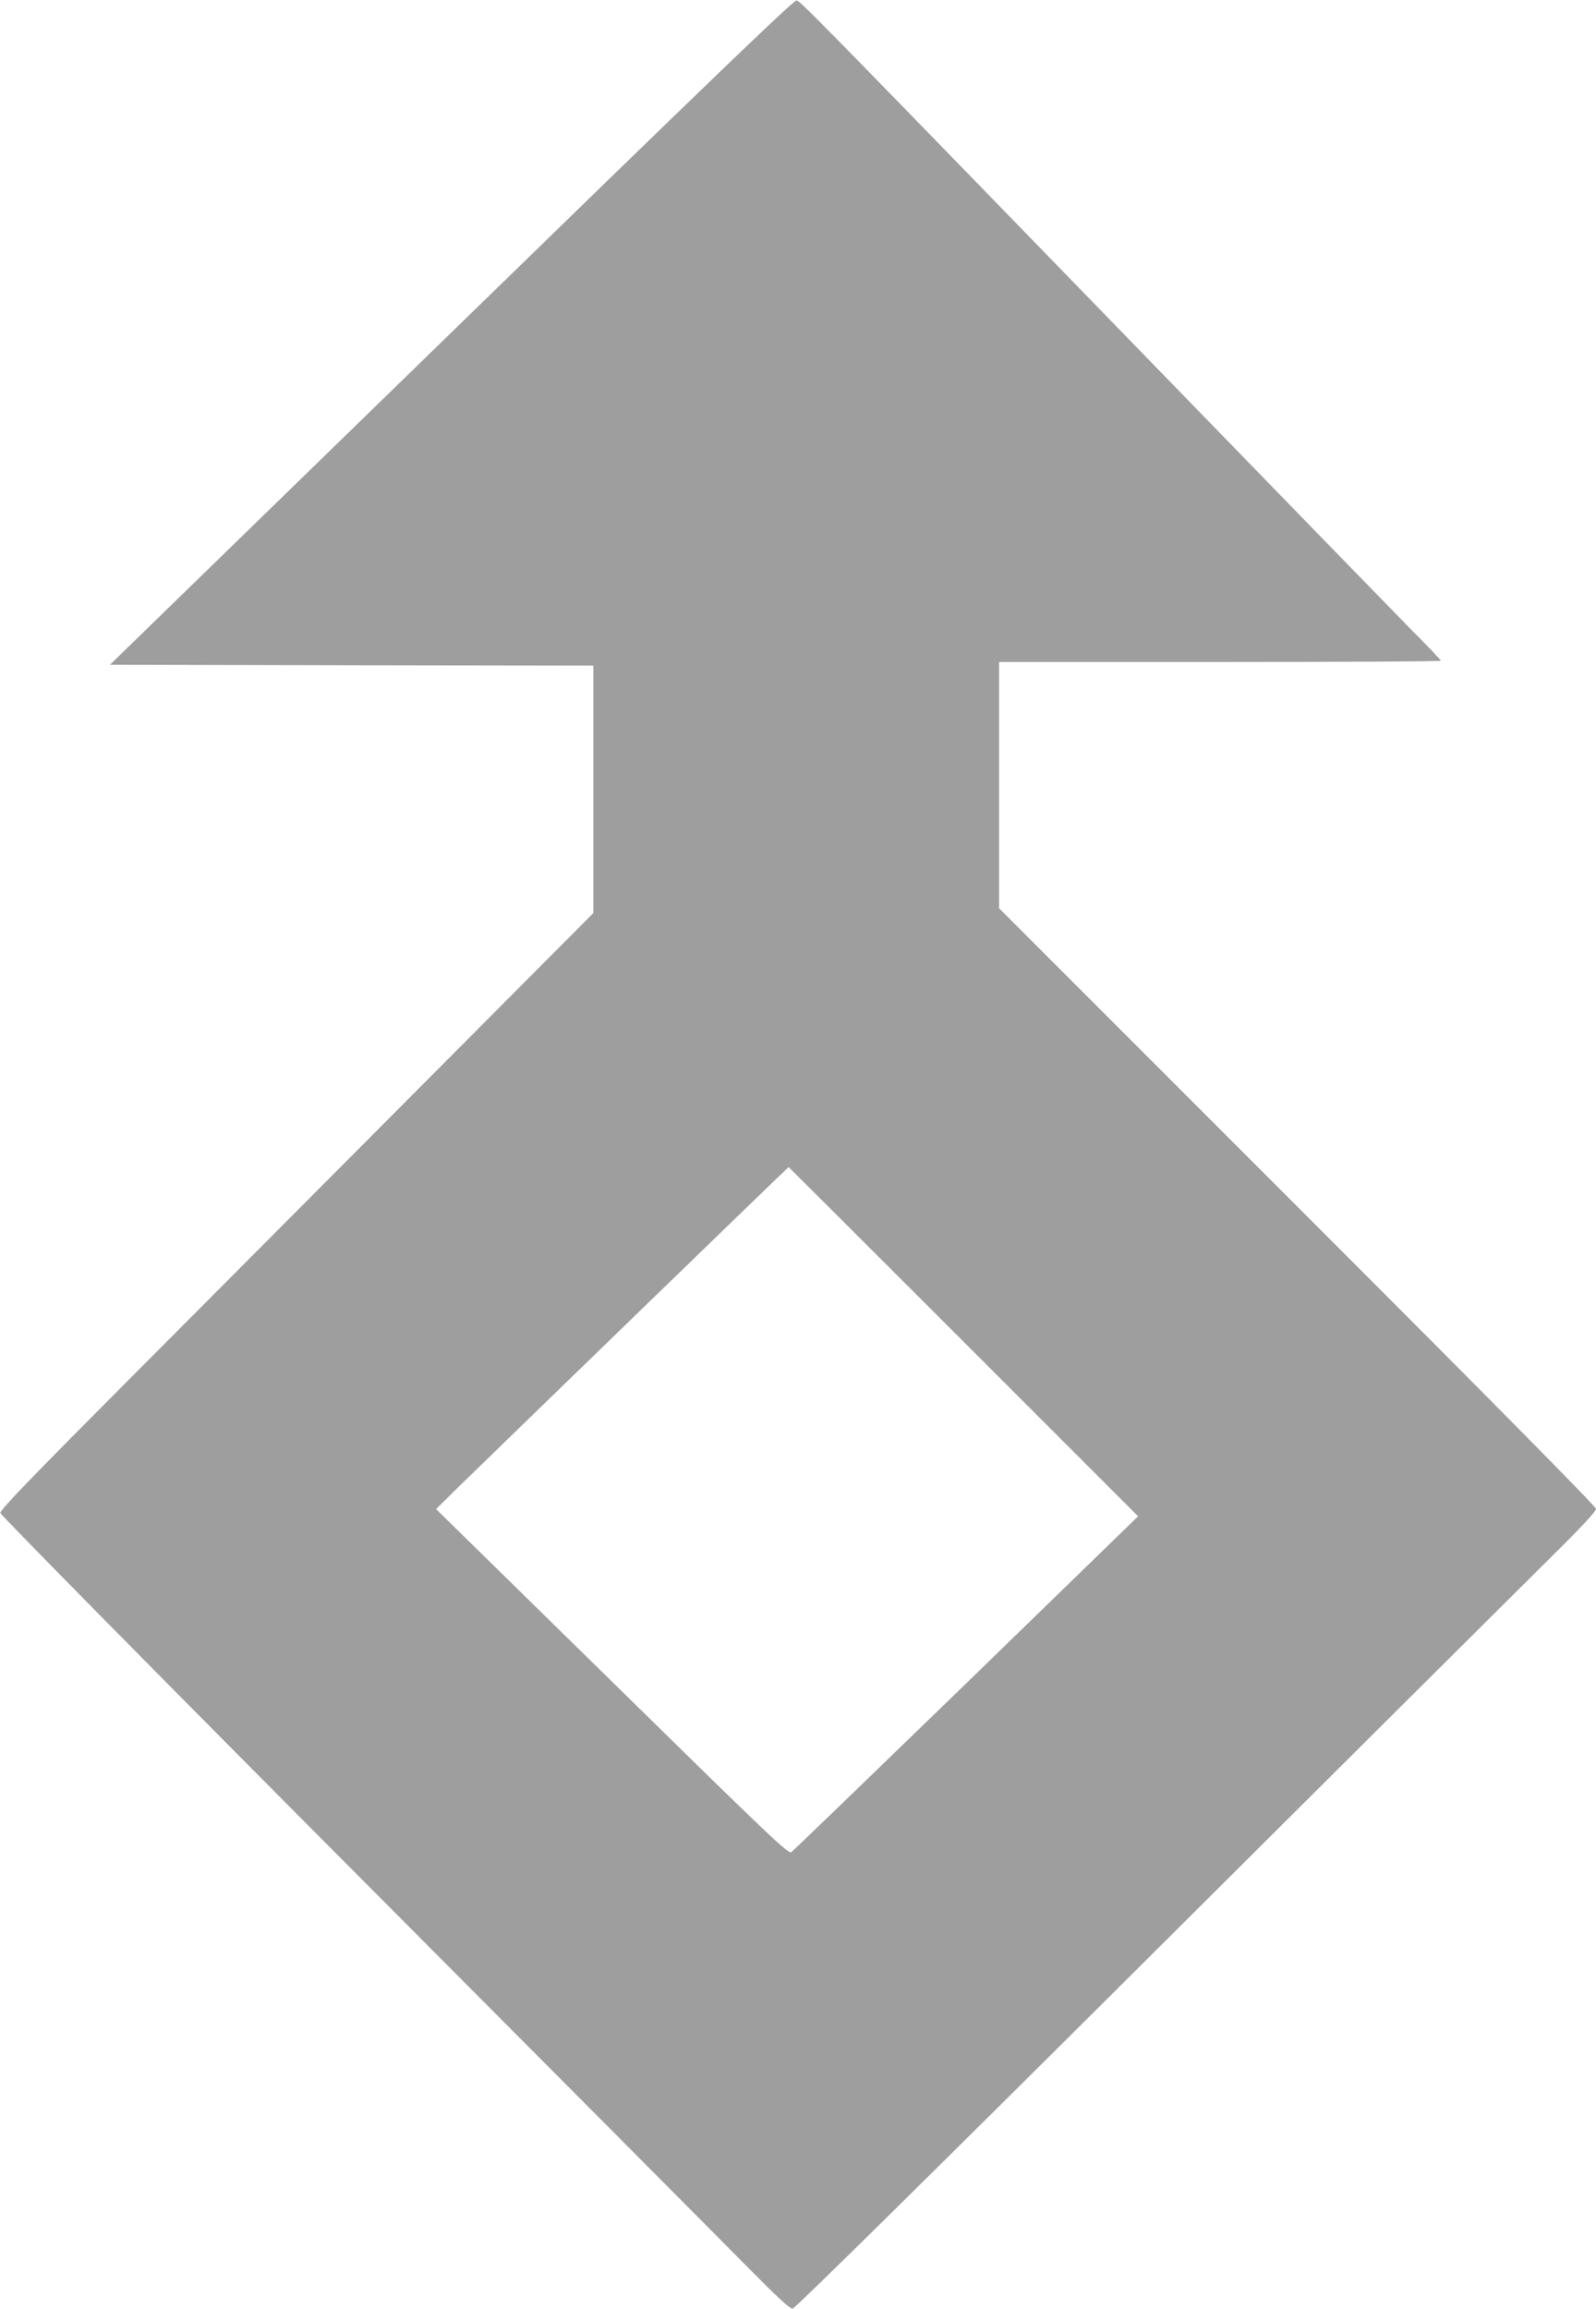
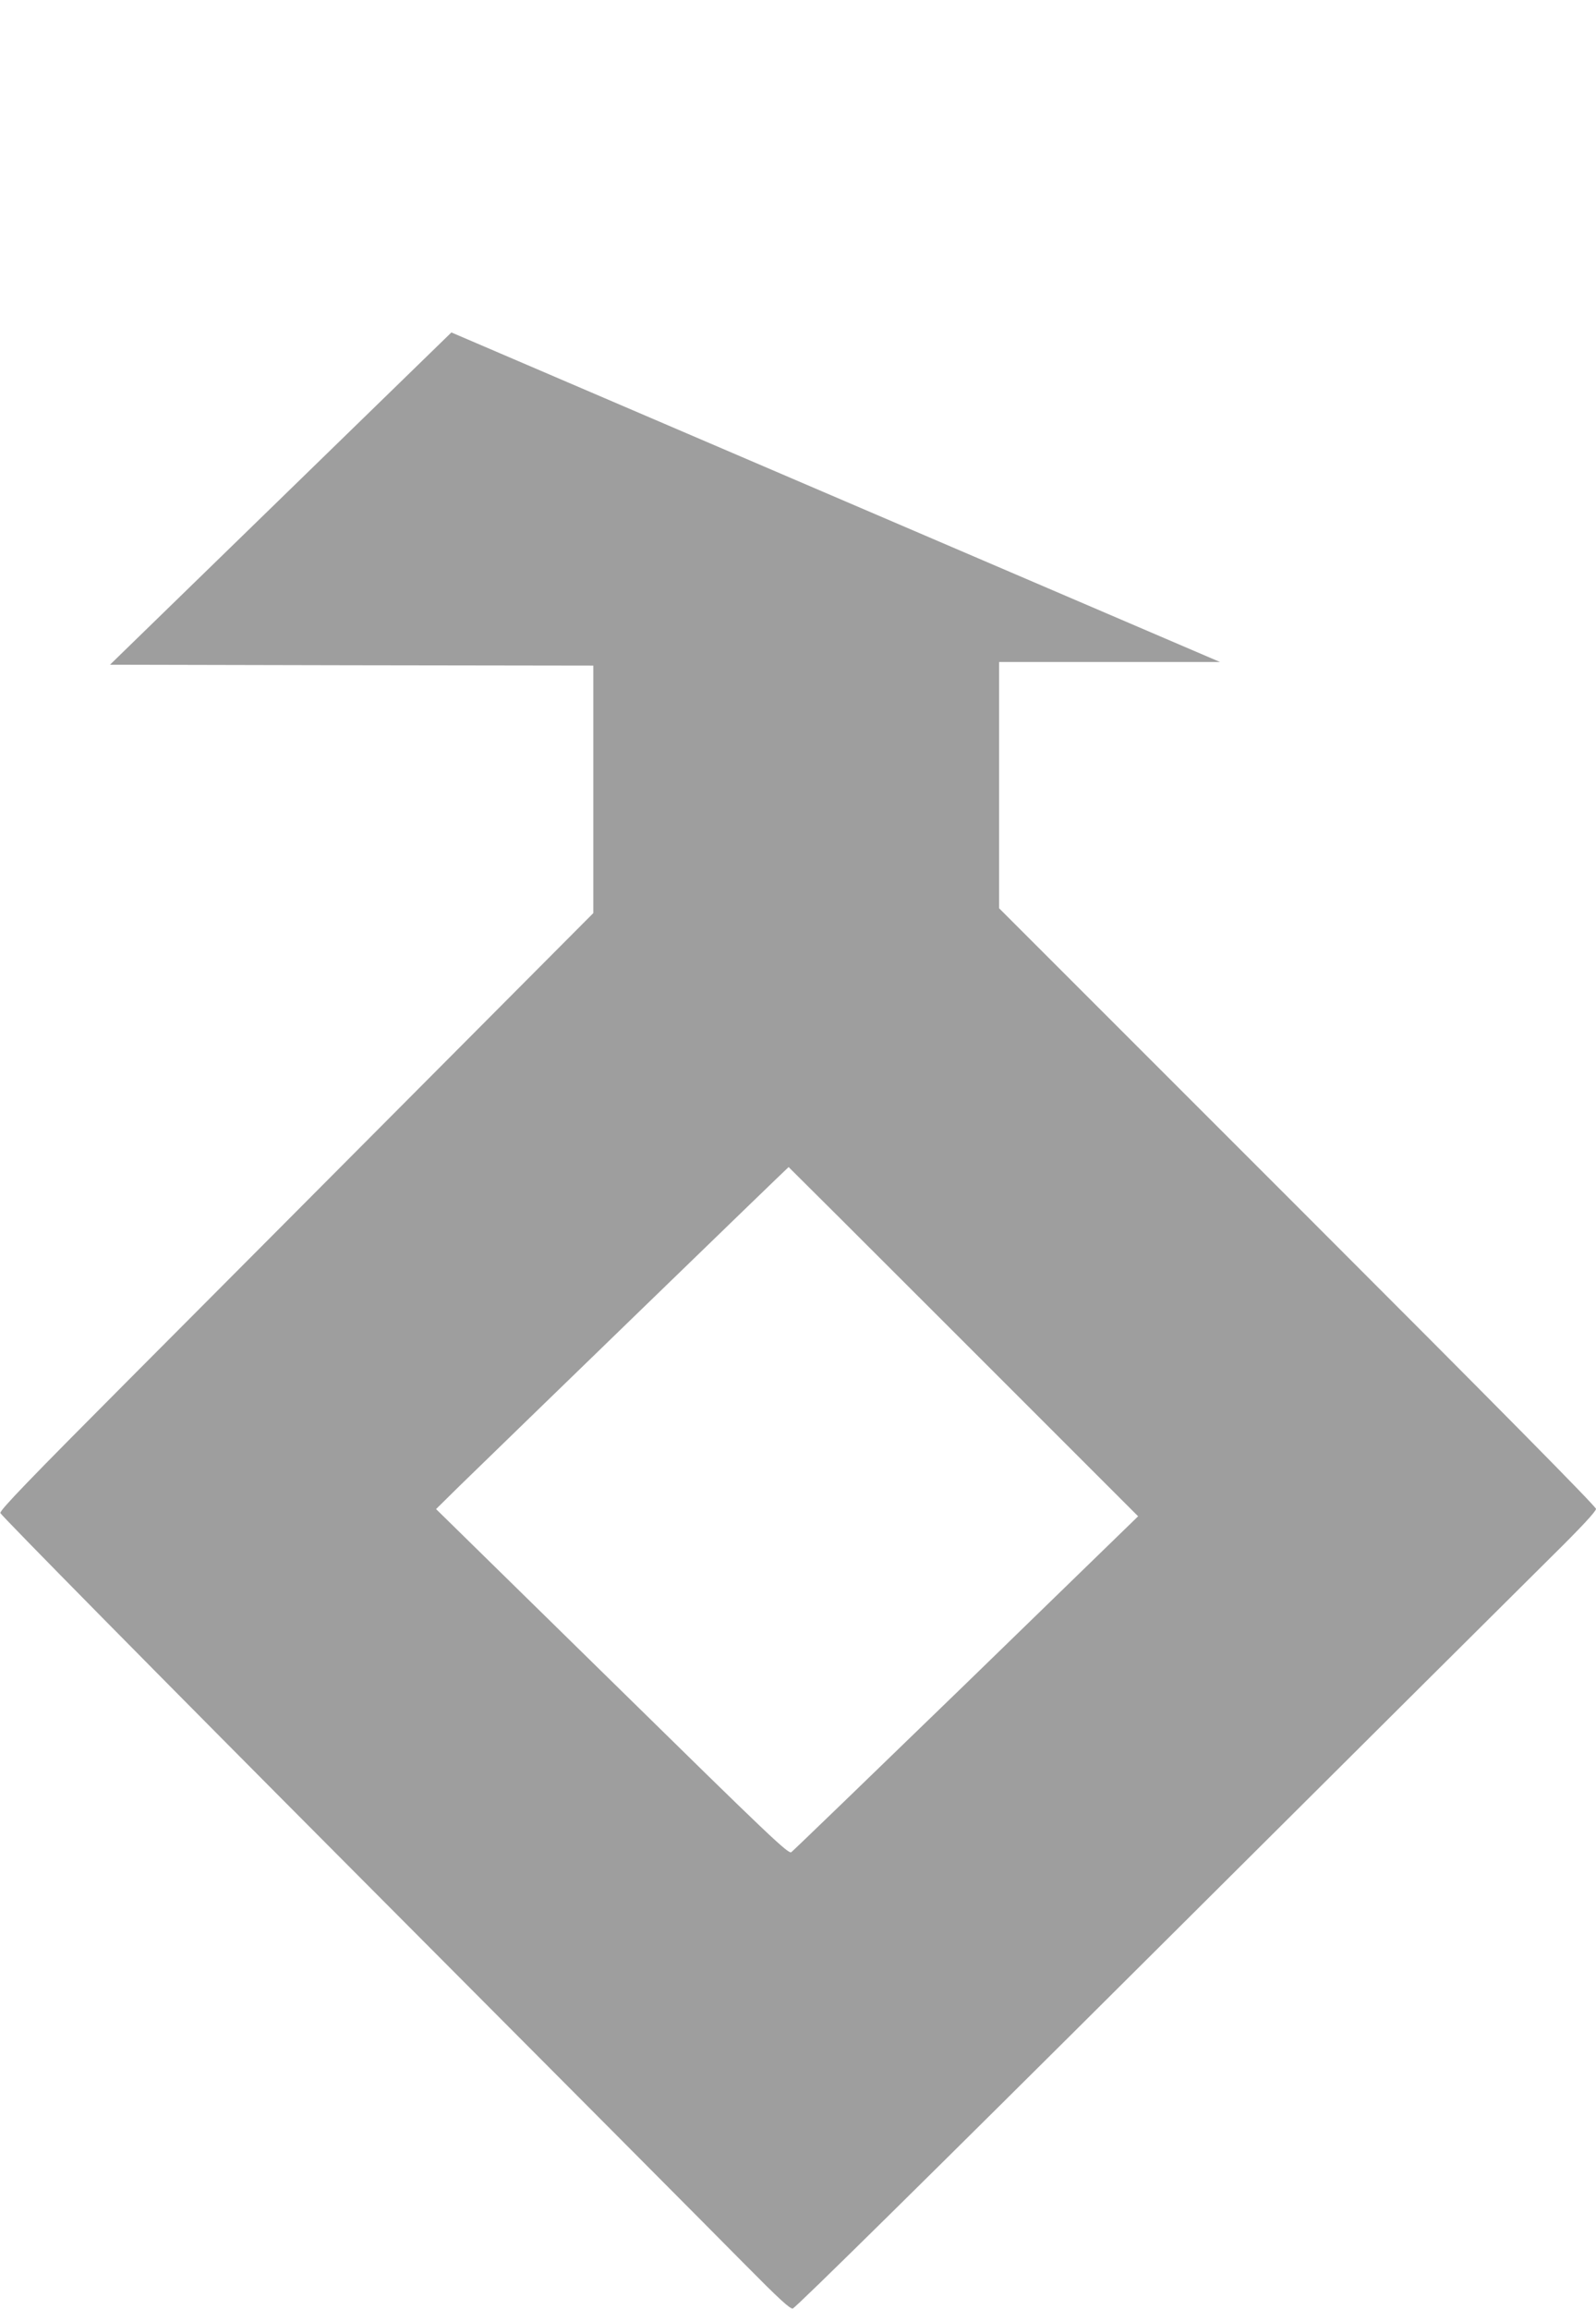
<svg xmlns="http://www.w3.org/2000/svg" version="1.0" width="885pt" height="1280pt" viewBox="0 0 885 1280" preserveAspectRatio="xMidYMid meet">
  <g transform="translate(0,1280) scale(0.1,-0.1)" fill="#9e9e9e" stroke="none">
-     <path d="M2503 10957 l-1893 -1842 1340 -3 1340 -2 0 -686 0 -686 -917 -921 c-505 -507 -1245 -1251 -1646 -1653 -564 -566 -728 -736 -725 -752 2 -11 861 -883 1948 -1974 1070 -1074 2053 -2062 2185 -2196 186 -188 245 -242 261 -240 14 2 775 752 1996 1968 1085 1081 2083 2073 2216 2205 159 157 242 246 242 260 0 13 -533 553 -1655 1675 l-1655 1655 0 682 0 683 1225 0 c674 0 1225 3 1225 7 0 4 -78 86 -174 182 -95 97 -722 741 -1392 1431 -1966 2024 -1986 2045 -2008 2047 -16 2 -513 -477 -1913 -1840z m2840 -5595 l968 -968 -952 -925 c-524 -508 -961 -930 -971 -937 -16 -12 -116 83 -994 945 l-976 957 133 131 c236 230 1819 1765 1822 1765 1 0 438 -436 970 -968z" />
+     <path d="M2503 10957 l-1893 -1842 1340 -3 1340 -2 0 -686 0 -686 -917 -921 c-505 -507 -1245 -1251 -1646 -1653 -564 -566 -728 -736 -725 -752 2 -11 861 -883 1948 -1974 1070 -1074 2053 -2062 2185 -2196 186 -188 245 -242 261 -240 14 2 775 752 1996 1968 1085 1081 2083 2073 2216 2205 159 157 242 246 242 260 0 13 -533 553 -1655 1675 l-1655 1655 0 682 0 683 1225 0 z m2840 -5595 l968 -968 -952 -925 c-524 -508 -961 -930 -971 -937 -16 -12 -116 83 -994 945 l-976 957 133 131 c236 230 1819 1765 1822 1765 1 0 438 -436 970 -968z" />
  </g>
</svg>